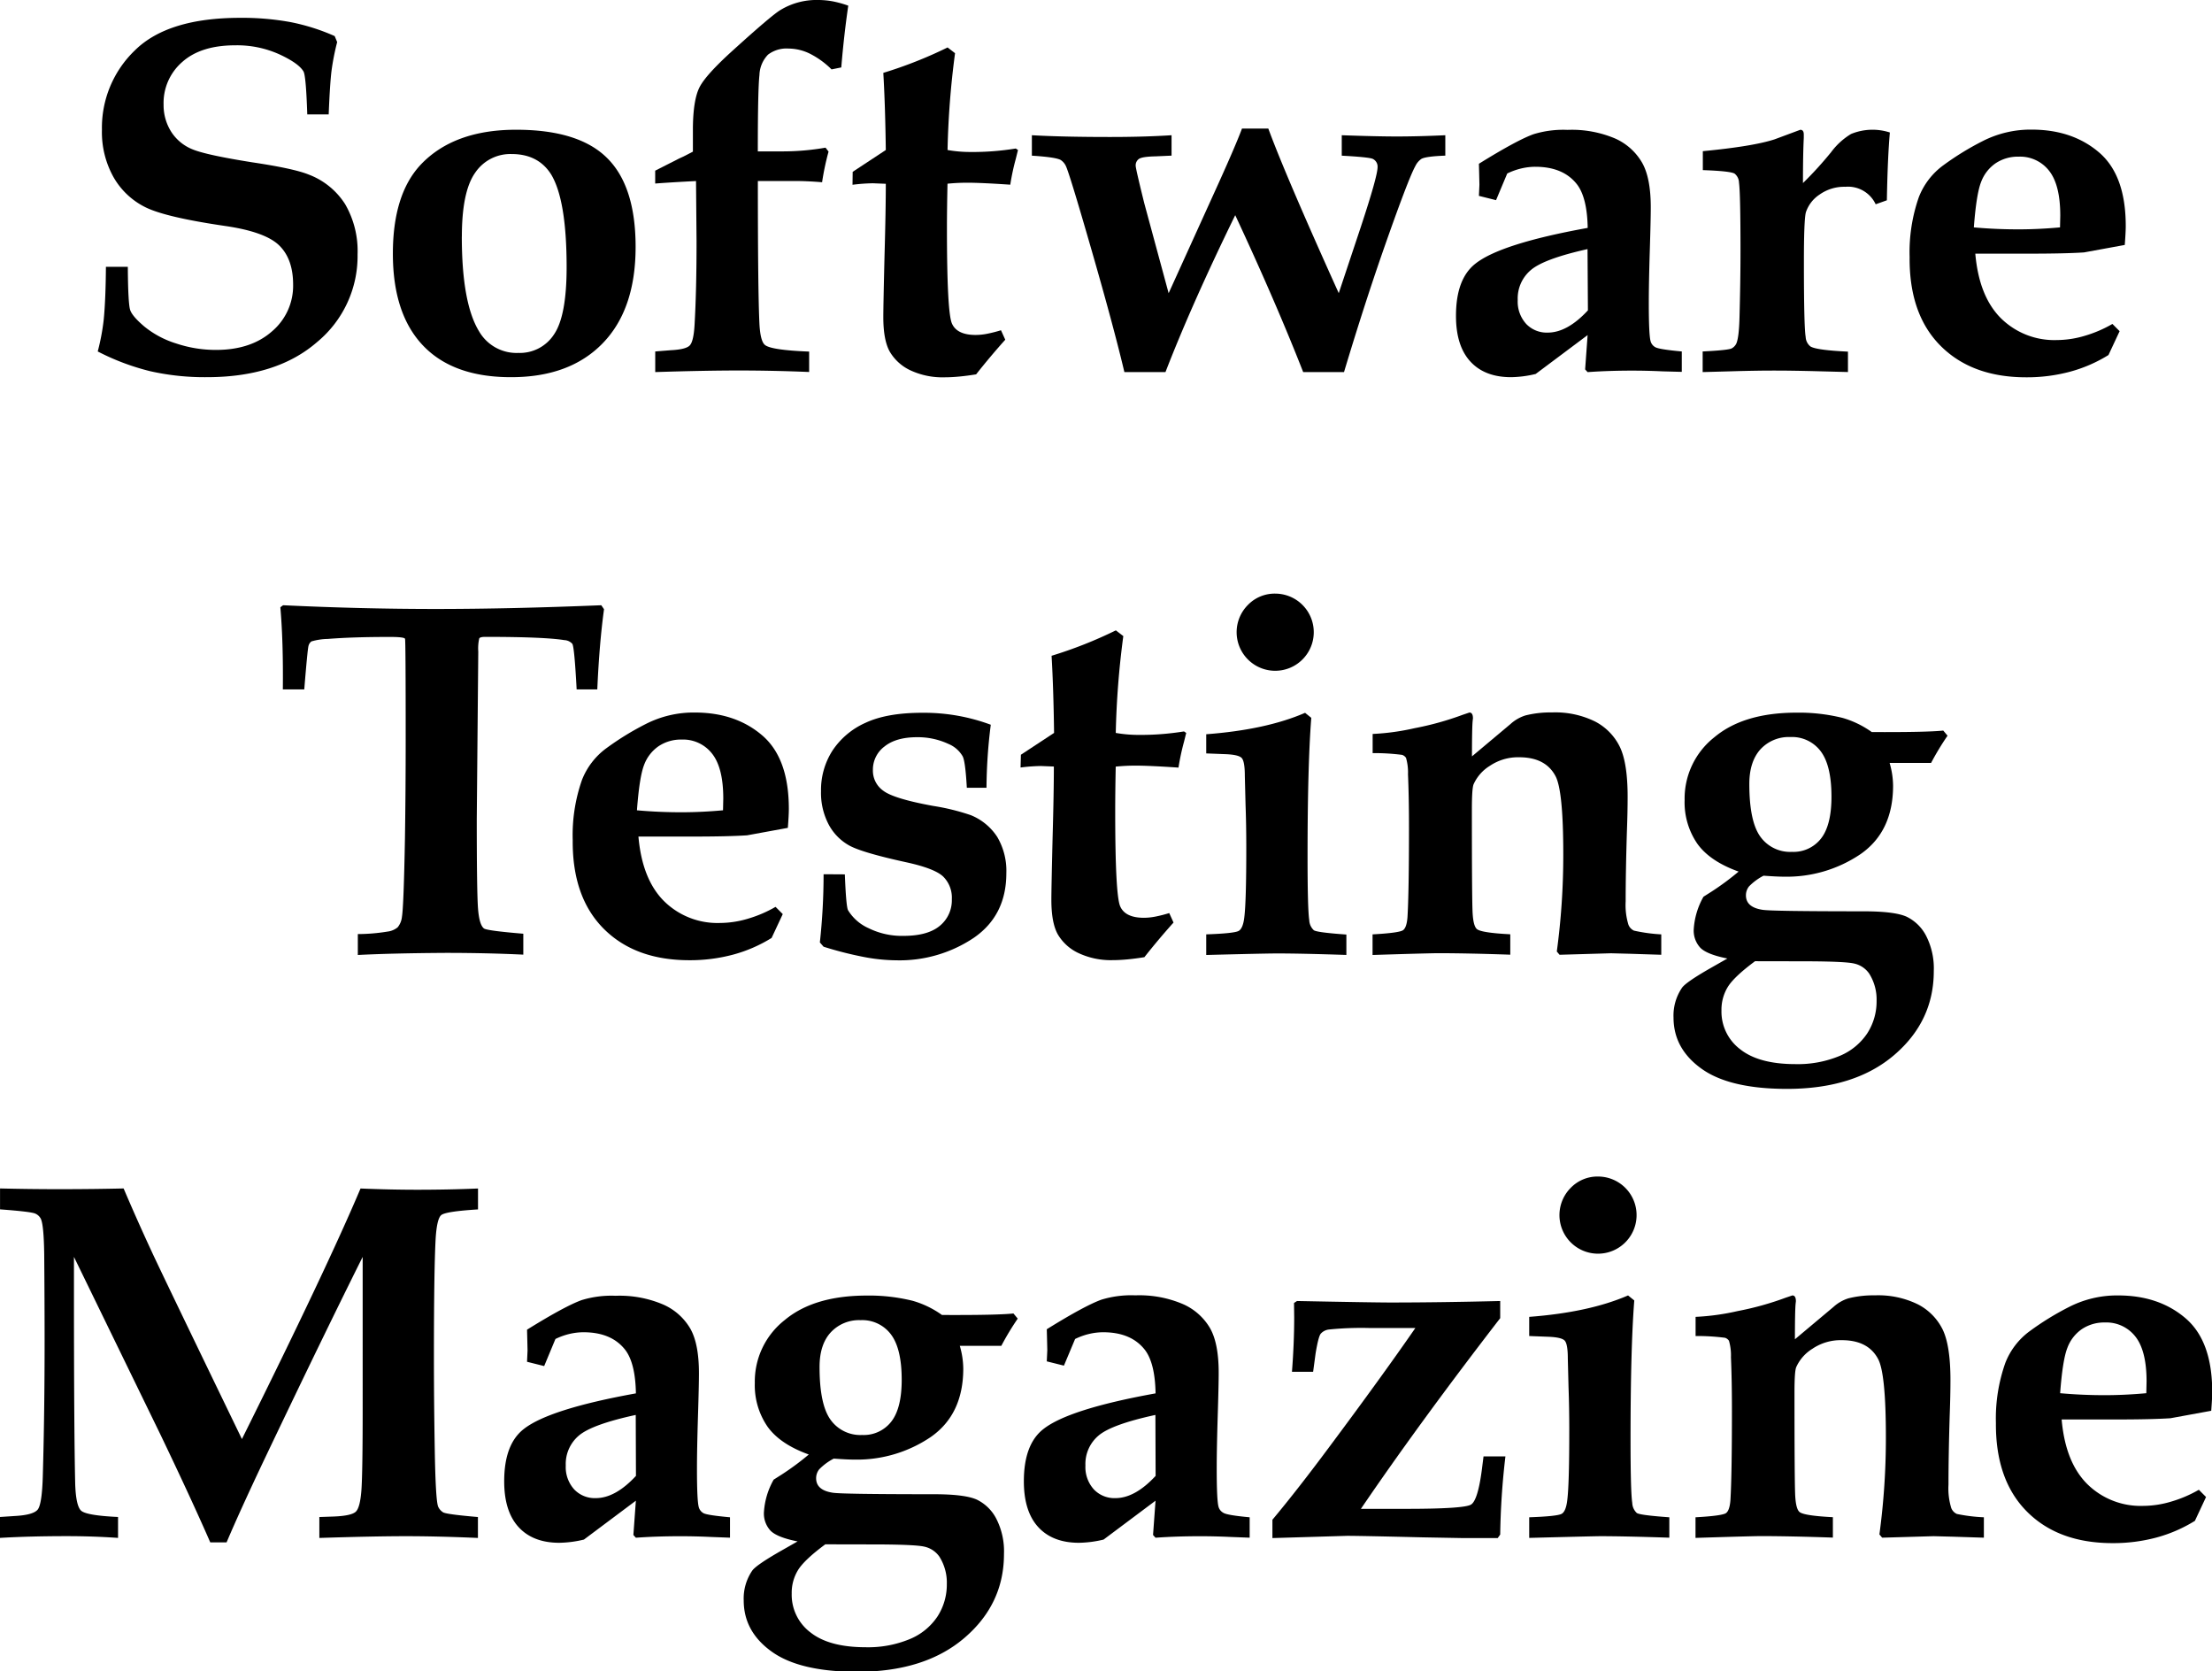
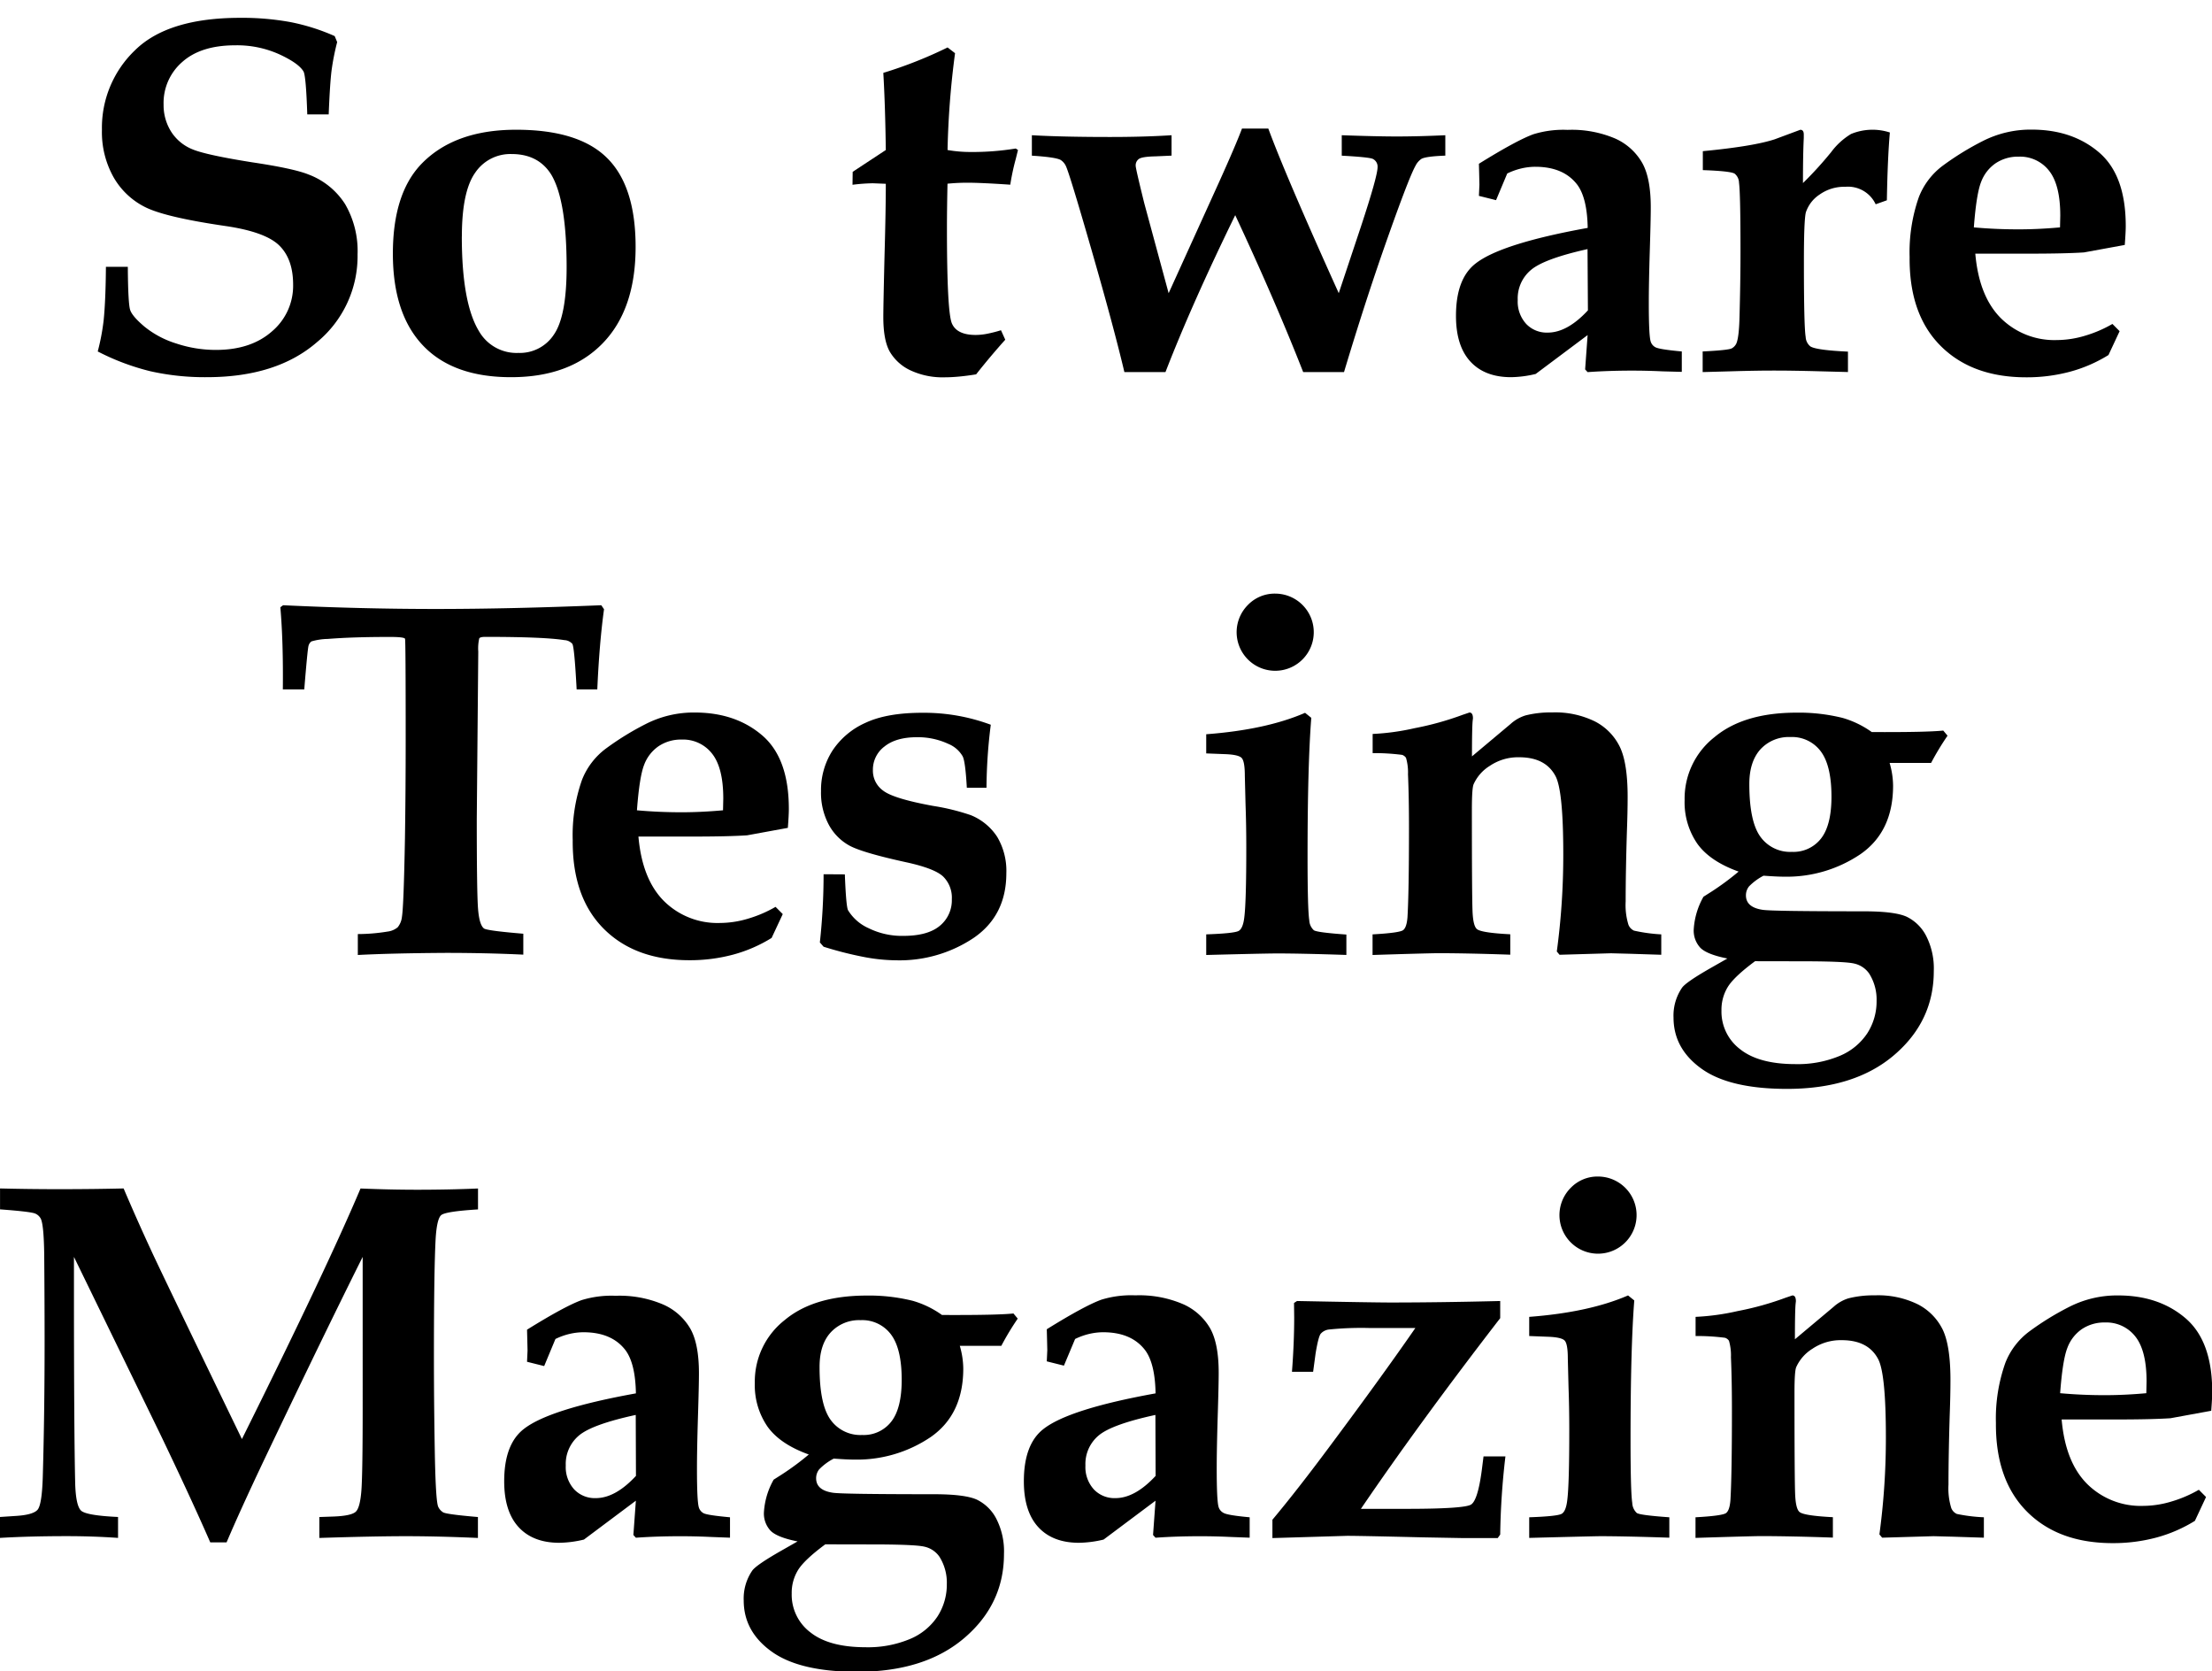
<svg xmlns="http://www.w3.org/2000/svg" viewBox="0 0 516.24 389.95">
  <title>software-testing-magazine-logo</title>
  <g id="Layer_2" data-name="Layer 2">
    <g id="Layer_1-2" data-name="Layer 1">
      <path d="M24.72,62.25h5.11q.06,8.59.55,10.07t3.34,3.89a22.12,22.12,0,0,0,7.38,3.92,29.24,29.24,0,0,0,9.3,1.51q8.19,0,13.1-4.35a13.92,13.92,0,0,0,4.91-10.86q0-6-3.25-9.17T52.61,52.73q-13.71-2-18.51-4.3a17.5,17.5,0,0,1-7.55-7,21.48,21.48,0,0,1-2.76-11.16,25,25,0,0,1,7.69-18.52q7.69-7.59,24.58-7.59a62.64,62.64,0,0,1,11.75,1,48.33,48.33,0,0,1,10.3,3.26l.58,1.4a56,56,0,0,0-1.31,6.63q-.38,3-.67,10.24h-5q-.29-8.93-.87-10-1.1-1.91-5.61-4a24,24,0,0,0-10.31-2.12q-8,0-12.35,3.86a12.65,12.65,0,0,0-4.39,10A11.57,11.57,0,0,0,40,30.81a10.57,10.57,0,0,0,5,4.06q3.22,1.31,13.86,3Q68.53,39.31,72,40.71a17.34,17.34,0,0,1,8.54,6.91,21.75,21.75,0,0,1,2.91,11.73A26,26,0,0,1,74,79.81Q64.58,88,48.26,88a57.72,57.72,0,0,1-13.19-1.39A55.54,55.54,0,0,1,22.81,82a51.57,51.57,0,0,0,1.39-7.37Q24.66,70,24.72,62.25Z" />
      <path d="M91.69,59.18q0-13.78,6.45-20.71,7.73-8.2,22.31-8.2t21.21,6.57q6.68,6.57,6.68,20.76,0,14.6-7.7,22.51T119.23,88q-13.48,0-20.51-7.39T91.69,59.18Zm16.09-4q0,15.5,4,22.08A10.11,10.11,0,0,0,121,82.34,9.49,9.49,0,0,0,129.31,78q2.93-4.31,2.93-15.67,0-15.61-3.6-21.61-3-4.78-9.24-4.78a9.89,9.89,0,0,0-8.51,4.37Q107.79,44.7,107.79,55.19Z" />
-       <path d="M152.92,86.81V82l3.6-.29q3.54-.17,4.45-1.11t1.13-4.84q.47-8.16.46-19.52l-.12-14q-5.75.29-9.53.58v-3L158.46,37l1-.46.58-.29,1.67-.87V29.87q.06-6.57,1.54-9.5t7.93-8.74q8.72-7.9,10.87-9.24A16.24,16.24,0,0,1,191,0a18.7,18.7,0,0,1,3.37.32,25,25,0,0,1,3.6,1q-1,6.8-1.63,14.41l-2.27.46A19.82,19.82,0,0,0,189,12.52a11.41,11.41,0,0,0-4.94-1.19,7.13,7.13,0,0,0-4.82,1.42,7.18,7.18,0,0,0-2,4.76q-.38,3.34-.38,17.81h5.93a58.1,58.1,0,0,0,9.88-.87l.7.92a61.22,61.22,0,0,0-1.51,7.15q-3.43-.29-6.45-.29h-8.54q0,25.23.35,32.93.18,4.37,1.28,5.3,1.39,1.22,10.34,1.57v4.76q-8.53-.35-16.42-.35T152.92,86.81Z" />
      <path d="M199,40.09,206.73,35q-.13-10.28-.58-18a100.58,100.58,0,0,0,15-5.93l1.74,1.34A201.83,201.83,0,0,0,221.14,35a30.75,30.75,0,0,0,5.29.46,62.76,62.76,0,0,0,10.63-.81l.52.35-.52,2.09a54,54,0,0,0-1.28,6q-6.8-.46-10-.46a45.72,45.72,0,0,0-4.65.23Q221,48.76,221,53.24q0,19.56,1.16,22.23t5.52,2.68a14.35,14.35,0,0,0,2.76-.29,30.52,30.52,0,0,0,3.17-.81l1,2.21q-3.49,3.89-6.8,8.08-2.15.35-4,.52t-3.31.17a17.75,17.75,0,0,1-8.16-1.69A10.94,10.94,0,0,1,207.63,82q-1.48-2.68-1.48-8,0-2.79.29-14.66.29-10.41.29-16.46l-3-.12a41.57,41.57,0,0,0-4.77.35Z" />
      <path d="M240.82,36.32V31.55q7.2.41,18.25.41,8,0,14.35-.41v4.76l-3.78.17q-3,.06-3.81.58a1.82,1.82,0,0,0-.78,1.63q0,.64,2,8.72l5.69,21L284.4,42.73q4-8.85,5.46-12.74H296q4,10.88,16.44,38.41l5.17-15.51q3.89-11.79,3.89-13.89a2,2,0,0,0-1.1-1.92q-.81-.41-7.26-.76V31.55q8.25.29,12.84.29,5,0,11.33-.29v4.76q-4.53.17-5.58.76a4.26,4.26,0,0,0-1.39,1.63q-1.69,3-7.84,20.63-4.42,12.78-8.83,27.48h-9.53q-6.51-16.59-15.86-36.61Q278.18,70.86,272,86.81h-9.59q-2.5-10.57-7.67-28.5t-6-19.61a3.38,3.38,0,0,0-1.22-1.39Q246.34,36.67,240.82,36.32Z" />
      <path d="M392.5,82v4.76L388,86.64q-3.56-.17-7.11-.17-5.48,0-10.37.35l-.58-.64.58-8-12.12,9.07a25.87,25.87,0,0,1-5.74.75q-6.15,0-9.51-3.66T339.8,73.68q0-8.66,4.58-12.2,5.92-4.65,26.16-8.31-.12-6.88-2.38-10-3.19-4.26-9.85-4.26a14.41,14.41,0,0,0-3.22.38,15.71,15.71,0,0,0-3.33,1.19l-2.61,6.22-4-1,.12-2.61-.06-2.56-.06-2.32q8.89-5.52,12.78-6.91a23.72,23.72,0,0,1,7.9-1A25.85,25.85,0,0,1,377,32.34,13.67,13.67,0,0,1,383.26,38q2,3.55,2,10.37,0,2.85-.23,10.19-.23,7.57-.23,12.17,0,7.28.41,8.85A2.28,2.28,0,0,0,386.31,81Q387.21,81.52,392.5,82Zm-22-23.88Q360.35,60.38,357.28,63a8.65,8.65,0,0,0-3.07,7,7.72,7.72,0,0,0,2,5.6,6.62,6.62,0,0,0,5,2q4.57,0,9.38-5.19Z" />
      <path d="M397.37,86.81V82q5.87-.29,6.74-.7a2.53,2.53,0,0,0,1.1-1.11q.64-1.4.76-6.17.23-8.5.23-15.48,0-13.44-.35-15.94a2.78,2.78,0,0,0-1-2.07q-.87-.61-7.44-.84V35.27q11.71-1.12,16.75-2.76l6-2.23q.81,0,.81,1.1l0,.81q-.19,3.66-.19,10.52a86.52,86.52,0,0,0,6.57-7.21,16.2,16.2,0,0,1,4.65-4.24,13.13,13.13,0,0,1,9.06-.35q-.52,5.81-.7,15.82l-2.61.93a7.13,7.13,0,0,0-7.09-4.08,9.94,9.94,0,0,0-6,1.81,8,8,0,0,0-3.2,4.14q-.47,1.75-.46,11.89,0,14.75.41,17.19a3,3,0,0,0,1.1,2.21q1.34.87,8.77,1.22v4.76l-6.51-.17q-6.22-.17-10.75-.17-4.3,0-10,.17Z" />
      <path d="M493,75.58l1.68,1.69-2.6,5.56a33.58,33.58,0,0,1-9,3.9,38.89,38.89,0,0,1-10.2,1.3q-12.67,0-20-7.36T445.67,60a38.88,38.88,0,0,1,2.15-14,16.69,16.69,0,0,1,5.72-7.44,65.48,65.48,0,0,1,9.18-5.64,24.59,24.59,0,0,1,11.42-2.68q9.53,0,15.75,5.33t6.22,17.15q0,1.46-.23,4.43l-9.51,1.74q-4.41.29-12.76.29H461q.87,10,6,15.09a17.72,17.72,0,0,0,13,5.07,23.07,23.07,0,0,0,6.57-1A29.24,29.24,0,0,0,493,75.58ZM460.66,53.05q5.23.47,10.46.46,4.59,0,9.65-.46l.06-2.74q0-7.17-2.61-10.47a8.57,8.57,0,0,0-7.09-3.29,9.37,9.37,0,0,0-5.4,1.55,9.17,9.17,0,0,0-3.37,4.34Q461.25,45.24,460.66,53.05Z" />
      <path d="M83.51,222.81v-4.88a43.52,43.52,0,0,0,6.92-.58,4.58,4.58,0,0,0,2.38-1,4.67,4.67,0,0,0,1-2.47q.41-2.5.7-18.35.17-11.26.17-23,0-23-.15-23.48t-4.11-.44q-8.1,0-13.92.46a14.55,14.55,0,0,0-3.82.58,1.84,1.84,0,0,0-.67,1q-.23.73-1,10.2h-5q.12-11.13-.58-19.17l.64-.47q18.3.87,35.62.87t38.64-.87l.64.93q-1.1,8-1.57,18.71h-4.82q-.52-9.8-1-10.62a2.6,2.6,0,0,0-1.86-.88q-4.65-.76-18.48-.76-1.16,0-1.39.35a10.41,10.41,0,0,0-.23,3.08l-.35,39.08q0,17,.29,20.85t1.4,4.68q.76.52,9.17,1.22v4.88q-8.55-.41-18.16-.41Q91.37,222.4,83.51,222.81Z" />
      <path d="M181,211.58l1.68,1.69-2.6,5.56a33.58,33.58,0,0,1-9,3.9,38.89,38.89,0,0,1-10.2,1.3q-12.67,0-20-7.36T133.66,196a38.88,38.88,0,0,1,2.15-14,16.69,16.69,0,0,1,5.72-7.44,65.48,65.48,0,0,1,9.18-5.64,24.59,24.59,0,0,1,11.42-2.68q9.53,0,15.75,5.33t6.22,17.15q0,1.46-.23,4.43l-9.51,1.74q-4.41.29-12.76.29H149q.87,10,6,15.09a17.72,17.72,0,0,0,13,5.07,23.07,23.07,0,0,0,6.57-1A29.24,29.24,0,0,0,181,211.58Zm-32.37-22.53q5.23.47,10.46.46,4.59,0,9.65-.46l.06-2.74q0-7.17-2.61-10.47a8.57,8.57,0,0,0-7.09-3.29,9.37,9.37,0,0,0-5.4,1.55,9.17,9.17,0,0,0-3.37,4.34Q149.23,181.24,148.65,189.05Z" />
      <path d="M197.17,204q.29,7.5.75,8.37a10.71,10.71,0,0,0,4.78,4.18,17.58,17.58,0,0,0,8.14,1.8q5.68,0,8.49-2.34a7.69,7.69,0,0,0,2.81-6.21,6.93,6.93,0,0,0-2-5.27q-2-1.92-8.72-3.37-10.11-2.21-13.16-3.86a12.08,12.08,0,0,1-4.85-4.91,15.84,15.84,0,0,1-1.8-7.79,17.05,17.05,0,0,1,2.67-9.47,18,18,0,0,1,7.69-6.48q5-2.35,13.26-2.35a44.71,44.71,0,0,1,16,2.79,121.57,121.57,0,0,0-1,14.7h-4.59q-.35-6.28-1-7.38a6.84,6.84,0,0,0-3.31-2.85A16.86,16.86,0,0,0,214,172q-4.88,0-7.58,2.17a6.73,6.73,0,0,0-2.7,5.47,5.72,5.72,0,0,0,2.44,4.86q2.44,1.85,11.62,3.53a51.68,51.68,0,0,1,8.77,2.15,13.28,13.28,0,0,1,6.19,5.09,15.55,15.55,0,0,1,2.12,8.47q0,9.84-7.6,15.07a31.11,31.11,0,0,1-18.1,5.24,41.64,41.64,0,0,1-7.72-.81,84.31,84.31,0,0,1-9.23-2.36l-.87-1a146.25,146.25,0,0,0,.87-15.91Z" />
-       <path d="M238.26,176.09,246,171q-.13-10.28-.58-18a100.58,100.58,0,0,0,15-5.93l1.74,1.34A201.83,201.83,0,0,0,260.4,171a30.75,30.75,0,0,0,5.29.46,62.76,62.76,0,0,0,10.63-.81l.52.35-.52,2.09a54,54,0,0,0-1.28,6q-6.8-.46-10-.46a45.72,45.72,0,0,0-4.65.23q-.12,5.88-.12,10.36,0,19.56,1.16,22.23t5.52,2.68a14.35,14.35,0,0,0,2.76-.29,30.52,30.52,0,0,0,3.17-.81l1,2.21q-3.49,3.89-6.8,8.08-2.15.35-4,.52t-3.31.17a17.75,17.75,0,0,1-8.16-1.69,10.94,10.94,0,0,1-4.76-4.36q-1.48-2.68-1.48-8,0-2.79.29-14.66.29-10.41.29-16.46l-3-.12a41.57,41.57,0,0,0-4.77.35Z" />
      <path d="M281.51,222.81V218q6.57-.23,7.58-.81T290.4,214q.46-3.67.46-16.18,0-5.41-.17-10l-.17-6.81q0-3.37-.73-4.16t-3.92-.9l-4.36-.17v-4.47q14-1.06,23.07-5l1.45,1.17q-.87,11.12-.87,32.38,0,12.29.4,14.85a3.36,3.36,0,0,0,1.07,2.33q.78.52,7.59,1v4.76q-10.48-.35-16.21-.35Q294.94,222.46,281.51,222.81Zm16.15-84.31a9,9,0,1,1-6.42,2.64A8.68,8.68,0,0,1,297.67,138.5Z" />
      <path d="M320.33,222.81V218q6.33-.35,7.15-1t1-3q.35-5.88.35-20.71,0-7.33-.23-12.63a12.17,12.17,0,0,0-.46-3.84,1.74,1.74,0,0,0-.92-.7,50.71,50.71,0,0,0-6.87-.41v-4.47a55.27,55.27,0,0,0,9.81-1.35,69.74,69.74,0,0,0,11.21-3.12l1.57-.53q.81,0,.82,1.34l-.06.52q-.17,1.63-.17,8.37l9-7.55a9.34,9.34,0,0,1,3.48-2,23.85,23.85,0,0,1,6.21-.7,21,21,0,0,1,10.07,2.13,13.16,13.16,0,0,1,5.74,5.88q1.83,3.76,1.83,11.68,0,3.49-.17,8.09-.29,9.44-.29,16.31a15.64,15.64,0,0,0,.64,5.42,2.51,2.51,0,0,0,1.31,1.4,38.55,38.55,0,0,0,6.36.87v4.76l-7.15-.23-4.59-.12-12,.35-.64-.76a167.45,167.45,0,0,0,1.51-22.69q0-14.78-1.8-18.21-2.32-4.42-8.48-4.42a11.75,11.75,0,0,0-6.86,2,9.72,9.72,0,0,0-3.78,4.28q-.41.93-.41,5.89,0,21.09.17,24.15t1,3.76q1,.87,7.79,1.22v4.76q-10.11-.35-17.08-.35Q331.25,222.46,320.33,222.81Z" />
      <path d="M450.68,178H441a19.42,19.42,0,0,1,.81,5.3q0,10.72-7.63,16a30.73,30.73,0,0,1-17.84,5.24q-1.62,0-4.76-.23a13.27,13.27,0,0,0-3.39,2.5,3.31,3.31,0,0,0-.72,2.09q0,2.79,3.89,3.37,2.15.35,23.59.35,7.2,0,10,1.25a10.07,10.07,0,0,1,4.56,4.45,16.69,16.69,0,0,1,1.8,8.25q0,11.68-9.24,19.58t-25,7.9q-13.37,0-19.93-4.68t-6.57-11.94a11.51,11.51,0,0,1,2-7q.93-1.28,6.39-4.42l4.18-2.38q-4.71-.93-6.28-2.47a5.87,5.87,0,0,1-1.57-4.39,17.52,17.52,0,0,1,2.27-7.55l1.92-1.22a62.36,62.36,0,0,0,6.28-4.65q-6.65-2.38-9.6-6.45a17,17,0,0,1-3-10.23A18.22,18.22,0,0,1,400.11,172q6.84-5.73,19.18-5.73A42.32,42.32,0,0,1,430,167.49a22.23,22.23,0,0,1,6.84,3.31q12.78.06,16.68-.35l1,1.2A64,64,0,0,0,450.68,178ZM409.6,224.26q-4.88,3.61-6.36,6a10.16,10.16,0,0,0-1.48,5.48,11,11,0,0,0,4.36,9.06q4.36,3.46,12.84,3.47a25.41,25.41,0,0,0,10.4-1.92,14.29,14.29,0,0,0,6.45-5.3,13.71,13.71,0,0,0,2.15-7.51,11.31,11.31,0,0,0-1.74-6.41,5.76,5.76,0,0,0-3.52-2.33q-2.24-.53-12.93-.52Zm-1.34-41.35q0,8.73,2.57,12.29a8.54,8.54,0,0,0,7.36,3.55,8.14,8.14,0,0,0,6.81-3.12q2.43-3.12,2.43-9.75,0-7.28-2.51-10.6a8.36,8.36,0,0,0-7.08-3.32,9,9,0,0,0-7,2.88Q408.26,177.73,408.26,182.91Z" />
      <path d="M0,358.81v-4.88l3.47-.23q4.22-.23,5.29-1.45T10,344q.41-14.34.41-31.06,0-8.88-.09-20.2-.09-6.85-.78-8.36a2.62,2.62,0,0,0-1.28-1.22q-.93-.46-8.25-1v-4.88q7,.17,13.75.17,7.83,0,15.09-.17,3.14,7.37,6.51,14.63,2.38,5.17,21.1,43.84Q76.23,296,84.14,277.29q7,.29,13.22.29,7.36,0,14.2-.29v4.88q-7.61.47-8.6,1.34t-1.28,5.35q-.41,7.31-.41,27.81,0,10.33.2,21.83t.78,13a3,3,0,0,0,1.16,1.34q.75.47,8.13,1.1v4.88q-9.41-.41-16.79-.41t-20.22.41v-4.88l3.43-.12q4.07-.17,5.08-1.13t1.31-5.05q.29-4.1.29-19.31V293.25q-9,18-22.86,47.07-5.7,12-8.9,19.53H49.07q-4.36-10-11.69-25.28L17.26,293.25v7.9q0,32.74.29,45.11.17,5,1.34,6.16t8.66,1.51v4.88q-5.92-.41-11.83-.41Q6.9,358.4,0,358.81Z" />
      <path d="M170.37,354v4.76l-4.49-.17q-3.56-.17-7.11-.17-5.48,0-10.37.35l-.58-.64.58-8-12.12,9.07a25.9,25.9,0,0,1-5.74.75q-6.15,0-9.51-3.66t-3.36-10.69q0-8.66,4.58-12.2,5.92-4.65,26.16-8.31-.12-6.88-2.38-10-3.19-4.26-9.85-4.26a14.41,14.41,0,0,0-3.22.38,15.71,15.71,0,0,0-3.33,1.19L127,318.72l-4-1,.12-2.61-.06-2.56-.06-2.32q8.89-5.52,12.78-6.91a23.72,23.72,0,0,1,7.9-1,25.85,25.85,0,0,1,11.16,2.07,13.67,13.67,0,0,1,6.28,5.62q2,3.55,2,10.37,0,2.85-.23,10.19-.23,7.57-.23,12.17,0,7.28.41,8.85a2.28,2.28,0,0,0,1.13,1.46Q165.08,353.52,170.37,354Zm-22-23.88q-10.19,2.21-13.26,4.81a8.65,8.65,0,0,0-3.07,7,7.72,7.72,0,0,0,2,5.6,6.62,6.62,0,0,0,5,2q4.57,0,9.38-5.19Z" />
      <path d="M233.69,314H224a19.42,19.42,0,0,1,.81,5.3q0,10.72-7.63,16a30.73,30.73,0,0,1-17.84,5.24q-1.62,0-4.76-.23a13.27,13.27,0,0,0-3.39,2.5,3.31,3.31,0,0,0-.72,2.09q0,2.79,3.89,3.37,2.15.35,23.59.35,7.2,0,10,1.25a10.07,10.07,0,0,1,4.56,4.45,16.69,16.69,0,0,1,1.8,8.25q0,11.68-9.24,19.58t-25,7.9q-13.37,0-19.93-4.68t-6.57-11.94a11.51,11.51,0,0,1,2-7q.93-1.28,6.39-4.42l4.18-2.38q-4.71-.93-6.28-2.47a5.87,5.87,0,0,1-1.57-4.39,17.52,17.52,0,0,1,2.27-7.55l1.92-1.22a62.36,62.36,0,0,0,6.28-4.65q-6.65-2.38-9.6-6.45a17,17,0,0,1-3-10.23A18.22,18.22,0,0,1,183.12,308q6.84-5.73,19.18-5.73A42.32,42.32,0,0,1,213,303.49a22.23,22.23,0,0,1,6.84,3.31q12.78.06,16.68-.35l1,1.2A64,64,0,0,0,233.69,314Zm-41.08,46.31q-4.88,3.61-6.36,6a10.16,10.16,0,0,0-1.48,5.48,11,11,0,0,0,4.36,9.06q4.36,3.46,12.84,3.47a25.4,25.4,0,0,0,10.4-1.92,14.28,14.28,0,0,0,6.45-5.3,13.71,13.71,0,0,0,2.15-7.51,11.31,11.31,0,0,0-1.74-6.41,5.76,5.76,0,0,0-3.52-2.33q-2.24-.53-12.93-.52Zm-1.34-41.35q0,8.73,2.57,12.29a8.54,8.54,0,0,0,7.36,3.55,8.14,8.14,0,0,0,6.81-3.12q2.43-3.12,2.43-9.75,0-7.28-2.51-10.6a8.36,8.36,0,0,0-7.08-3.32,9,9,0,0,0-7,2.88Q191.27,313.73,191.27,318.91Z" />
      <path d="M291.65,354v4.76l-4.49-.17q-3.56-.17-7.11-.17-5.48,0-10.37.35l-.58-.64.58-8-12.12,9.07a25.9,25.9,0,0,1-5.74.75q-6.15,0-9.51-3.66t-3.36-10.69q0-8.66,4.58-12.2,5.92-4.65,26.16-8.31-.12-6.88-2.38-10-3.19-4.26-9.85-4.26a14.41,14.41,0,0,0-3.22.38,15.71,15.71,0,0,0-3.33,1.19l-2.61,6.22-4-1,.12-2.61-.06-2.56-.06-2.32q8.89-5.52,12.78-6.91a23.72,23.72,0,0,1,7.9-1,25.85,25.85,0,0,1,11.16,2.07,13.67,13.67,0,0,1,6.28,5.62q2,3.55,2,10.37,0,2.85-.23,10.19-.23,7.57-.23,12.17,0,7.28.41,8.85a2.28,2.28,0,0,0,1.13,1.46Q286.36,353.52,291.65,354Zm-22-23.88q-10.19,2.21-13.26,4.81a8.65,8.65,0,0,0-3.07,7,7.72,7.72,0,0,0,2,5.6,6.62,6.62,0,0,0,5,2q4.57,0,9.38-5.19Z" />
      <path d="M306.46,320.05h-4.94q.52-6.77.52-12.68L302,304l.7-.46q17.78.35,21.79.35,11.56,0,25.63-.35v4q-18.9,24.48-32.51,44.49h10.47q13.67,0,15.24-1t2.5-8l.41-3.24h5.11a173.86,173.86,0,0,0-1.22,18.24l-.58.82h-8.13l-9.41-.17q-14.41-.35-17.61-.35l-17.43.52v-4.28q5.87-7,13.83-17.73,11.92-16,19.53-27H319.64a74.64,74.64,0,0,0-9.47.35,3,3,0,0,0-1.95,1q-.55.73-1.19,4.62Z" />
      <path d="M356.89,358.81V354q6.57-.23,7.58-.81t1.31-3.26q.46-3.67.46-16.18,0-5.41-.17-10l-.17-6.81q0-3.37-.73-4.16t-3.92-.9l-4.36-.17v-4.47q14-1.06,23.07-5l1.45,1.17q-.87,11.12-.87,32.38,0,12.29.4,14.85A3.36,3.36,0,0,0,382,353q.78.52,7.59,1v4.76q-10.48-.35-16.21-.35Q370.32,358.46,356.89,358.81ZM373,274.5a9,9,0,1,1-6.42,2.64A8.68,8.68,0,0,1,373,274.5Z" />
      <path d="M395.7,358.81V354q6.33-.35,7.15-1t1-3q.35-5.88.35-20.71,0-7.33-.23-12.63a12.17,12.17,0,0,0-.46-3.84,1.74,1.74,0,0,0-.92-.7,50.71,50.71,0,0,0-6.87-.41v-4.47a55.27,55.27,0,0,0,9.81-1.35,69.74,69.74,0,0,0,11.21-3.12l1.57-.53q.81,0,.82,1.34l-.06.52q-.17,1.63-.17,8.37l9-7.55a9.34,9.34,0,0,1,3.48-2,23.85,23.85,0,0,1,6.21-.7,21,21,0,0,1,10.07,2.13,13.16,13.16,0,0,1,5.74,5.88Q455.2,314,455.2,322q0,3.49-.17,8.09-.29,9.44-.29,16.31a15.64,15.64,0,0,0,.64,5.42,2.51,2.51,0,0,0,1.31,1.4A38.55,38.55,0,0,0,463,354v4.76l-7.15-.23-4.59-.12-12,.35-.64-.76a167.45,167.45,0,0,0,1.51-22.69q0-14.78-1.8-18.21-2.32-4.42-8.48-4.42a11.75,11.75,0,0,0-6.86,2,9.72,9.72,0,0,0-3.78,4.28q-.41.93-.41,5.89,0,21.09.17,24.15t1,3.76q1,.87,7.79,1.22v4.76q-10.11-.35-17.08-.35Q406.63,358.46,395.7,358.81Z" />
      <path d="M513.17,347.58l1.68,1.69-2.6,5.56a33.6,33.6,0,0,1-9,3.9,38.89,38.89,0,0,1-10.2,1.3q-12.67,0-20-7.36T465.81,332A38.88,38.88,0,0,1,468,318a16.69,16.69,0,0,1,5.72-7.44,65.48,65.48,0,0,1,9.18-5.64,24.59,24.59,0,0,1,11.42-2.68q9.53,0,15.75,5.33t6.22,17.15q0,1.46-.23,4.43l-9.51,1.74q-4.41.29-12.76.29H481.15q.87,10,6,15.09a17.72,17.72,0,0,0,13,5.07,23.07,23.07,0,0,0,6.57-1A29.24,29.24,0,0,0,513.17,347.58ZM480.8,325.05q5.23.47,10.46.46,4.59,0,9.65-.46l.06-2.74q0-7.17-2.61-10.47a8.57,8.57,0,0,0-7.09-3.29,9.37,9.37,0,0,0-5.4,1.55,9.17,9.17,0,0,0-3.37,4.34Q481.38,317.24,480.8,325.05Z" />
    </g>
  </g>
</svg>